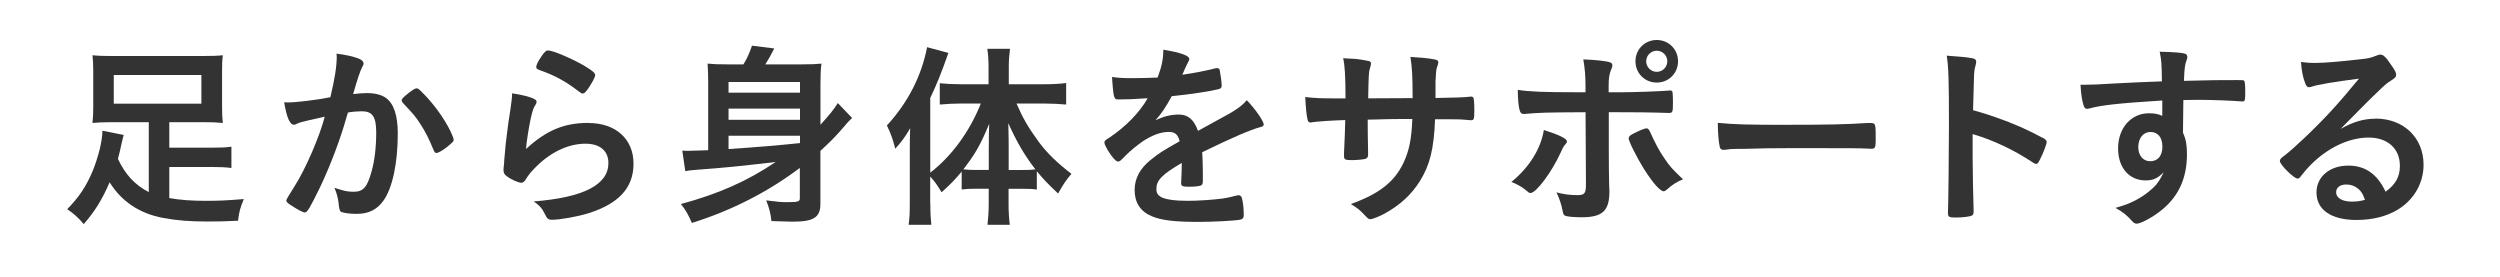
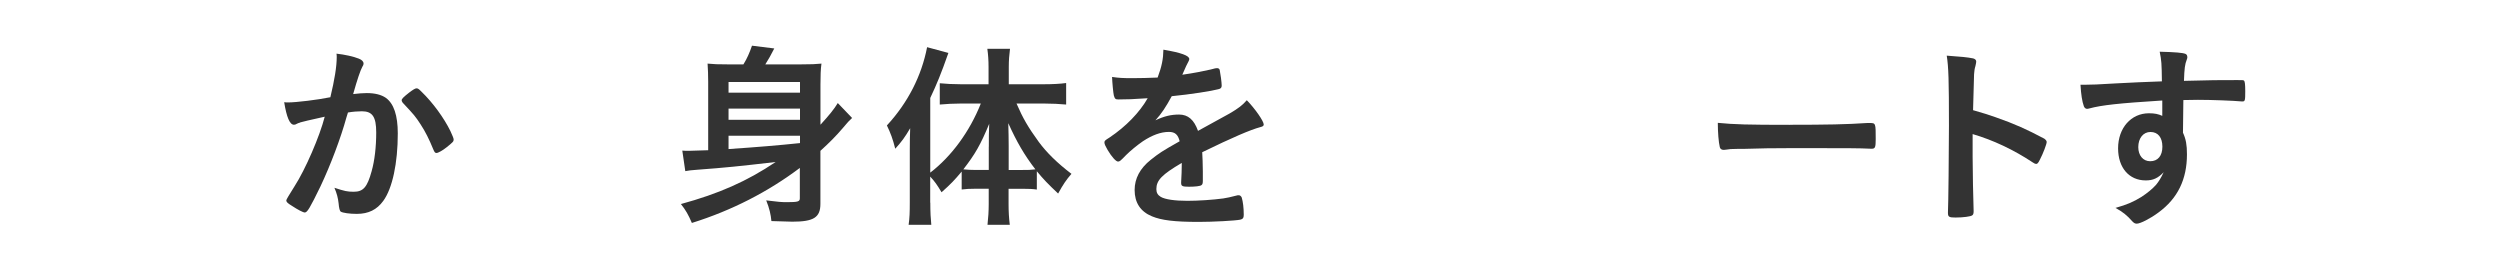
<svg xmlns="http://www.w3.org/2000/svg" id="_レイヤー_2" width="452" height="50" viewBox="0 0 452 50">
  <defs>
    <style>.cls-1{fill:#fff;}.cls-2{fill:#333;}</style>
  </defs>
  <g id="_テキスト">
    <rect class="cls-1" width="452" height="50" />
-     <path class="cls-2" d="M26.9,22.09h-6.62c-1.51,0-2.48.04-3.56.14.11-1.01.14-1.73.14-2.92v-6.48c0-1.19-.04-1.87-.14-2.84,1.08.11,2.23.14,3.92.14h15.69c1.91,0,3.02-.04,3.96-.14-.11.83-.14,1.58-.14,2.84v6.48c0,1.26.04,2.05.14,2.92-1.15-.11-2.05-.14-3.6-.14h-6.08v4.61h7.59c1.94,0,2.66-.04,3.64-.18v3.85c-1.15-.14-1.94-.18-3.64-.18h-7.59v5.62c2.02.36,4.03.5,6.77.5,1.98,0,3.78-.07,6.7-.32-.65,1.58-.86,2.34-1.04,3.92-2.16.11-3.82.14-5.47.14-3.24,0-5.58-.18-8.1-.65-4.21-.79-7.49-2.95-9.65-6.44-1.33,3.1-2.7,5.29-4.68,7.56-1.08-1.26-1.73-1.84-2.99-2.7,2.16-2.2,3.42-4.1,4.61-6.91,1.01-2.48,1.76-5.47,1.76-7.27l3.85.76c-.14.47-.22.83-.47,1.91-.18.9-.32,1.48-.58,2.41,1.33,2.84,3.1,4.75,5.58,6.01v-12.63ZM20.57,13.56v5.18h15.84v-5.18h-15.84Z" />
    <path class="cls-2" d="M54.26,22.16c-.29.07-.43.14-.65.25-.18.11-.29.14-.47.14-.76,0-1.33-1.4-1.76-4.07.29.04.54.04.68.04,1.51,0,5.36-.47,7.67-.94.76-3.17,1.15-5.54,1.15-7.27,0-.14,0-.32-.04-.61,1.55.18,3.02.5,4.03.9.58.22.86.54.86.9,0,.18-.04.29-.22.58q-.54.97-1.66,4.93c.86-.11,1.84-.18,2.45-.18,1.48,0,2.63.29,3.46.86,1.44,1.04,2.16,3.17,2.16,6.44,0,5.36-.97,9.94-2.63,12.2-1.15,1.58-2.66,2.34-4.79,2.34-1.3,0-2.52-.18-2.88-.4q-.29-.18-.4-1.51c-.11-.97-.32-1.8-.76-2.81,1.87.61,2.34.72,3.49.72,1.73,0,2.45-.83,3.24-3.71.54-1.91.83-4.39.83-7.02,0-2.81-.68-3.82-2.59-3.82-.65,0-1.69.07-2.52.22-.11.4-.14.43-.29.94-1.01,3.67-2.84,8.53-4.68,12.42-1.91,3.92-2.38,4.72-2.84,4.72-.29,0-1.26-.5-2.3-1.19-.83-.5-1.04-.72-1.04-1.01q0-.18,1.48-2.52c1.98-3.06,4.57-9.07,5.47-12.6-2.66.58-4.14.94-4.46,1.04ZM72.62,18.13c0-.25.32-.58,1.37-1.4.72-.54,1.08-.76,1.33-.76.22,0,.4.11.86.58,2.12,2.05,4.1,4.79,5.26,7.16.36.79.58,1.3.58,1.51,0,.36-.11.47-1.26,1.4-.72.58-1.55,1.04-1.84,1.04-.25,0-.36-.11-.61-.72-.72-1.76-1.4-3.13-2.27-4.46-.94-1.44-1.12-1.66-3.24-3.92-.14-.22-.18-.32-.18-.43Z" />
-     <path class="cls-2" d="M106.41,22.24c4.93,0,8.13,2.92,8.13,7.34s-2.7,7.23-8.1,8.96c-1.94.61-5.15,1.19-6.59,1.19-.76,0-.94-.18-1.44-1.22-.4-.83-.83-1.33-1.91-2.09,9.03-.72,13.5-3.02,13.5-6.95,0-2.2-1.55-3.49-4.14-3.49-3.28,0-6.66,1.69-9.43,4.68-.5.5-.97,1.12-1.3,1.66s-.54.72-.86.72c-.54,0-1.8-.54-2.66-1.19-.43-.32-.58-.58-.58-1.15q0-.29.11-1.15c0-.11,0-.36.04-.76.18-2.3.29-3.28.72-6.52q.07-.4.32-2.09c.04-.11.11-.79.29-2.12.04-.32.07-.61.07-1.19,1.73.25,3.35.65,4.03,1.04.29.14.43.32.4.54,0,.14-.07.25-.18.47-.4.61-.5.94-.83,2.3-.32,1.37-.83,4.54-.9,5.72,3.67-3.38,6.88-4.72,11.3-4.72ZM105.77,11.98c1.4.83,1.84,1.22,1.84,1.62,0,.32-.58,1.4-1.19,2.3-.58.83-.79,1.01-1.08,1.01-.18,0-.29-.07-.72-.4-2.41-1.84-4.32-2.88-7.02-3.82-.54-.22-.65-.29-.65-.58,0-.36.29-.97.94-1.91.58-.86.83-1.08,1.22-1.08.86,0,4.39,1.51,6.66,2.84Z" />
    <path class="cls-2" d="M144.64,30.34c-5.8,4.36-12.31,7.7-19.55,9.97-.61-1.44-1.12-2.34-1.98-3.42,6.84-1.87,11.92-4.1,17.13-7.6-6.84.79-8.96,1.01-14.18,1.4-1.04.07-1.58.14-2.16.25l-.54-3.71c.47.04.79.04,1.12.04q.36,0,3.56-.11v-12.35c0-1.3-.04-2.23-.11-3.31,1.12.11,1.87.14,3.67.14h2.81c.65-1.04,1.12-2.12,1.55-3.38l4.03.5c-.61,1.19-1.04,1.98-1.62,2.88h6.44c1.91,0,2.7-.04,3.71-.14-.14,1.01-.18,2.16-.18,3.78v7.27c1.55-1.69,2.52-2.88,3.13-3.92l2.59,2.7c-.54.5-.83.79-1.66,1.8-1.22,1.44-2.48,2.7-4.07,4.14v9.57c0,2.48-1.22,3.24-5.08,3.24q-.72,0-3.78-.11c-.11-1.19-.36-2.3-.94-3.74,2.3.29,2.77.32,3.81.32,1.91,0,2.27-.11,2.27-.68v-5.54ZM144.64,14.82h-12.92v1.94h12.92v-1.94ZM131.72,21.66h12.92v-2.02h-12.92v2.02ZM131.72,26.95q7.45-.5,12.92-1.08v-1.33h-12.92v2.41Z" />
    <path class="cls-2" d="M168.2,36.64c0,1.76.07,2.95.18,4h-4.1c.18-1.26.21-2.3.21-4.03v-9.54q0-2.02.07-3.89c-.94,1.62-1.58,2.48-2.7,3.71-.43-1.73-.86-2.88-1.51-4.21,3.82-4.14,6.26-8.96,7.27-14.15l3.85,1.04c-1.33,3.78-2.09,5.62-3.28,8.14v13.5c3.82-2.92,7.13-7.42,9.14-12.49h-3.71c-1.19,0-2.52.07-3.71.18v-3.85c1.04.11,2.45.18,3.78.18h5.04v-3.13c0-1.19-.07-2.2-.22-3.28h4.1c-.14,1.12-.22,2.05-.22,3.28v3.13h6.41c1.48,0,2.88-.07,3.96-.22v3.89c-1.19-.11-2.56-.18-3.89-.18h-5.08c1.15,2.66,2.09,4.28,4.03,6.95,1.44,1.94,3.31,3.78,5.9,5.76-.94,1.08-1.48,1.87-2.41,3.56-1.8-1.69-2.7-2.63-3.85-4.03v3.31c-.68-.11-1.48-.14-2.52-.14h-2.59v2.77c0,1.33.07,2.56.22,3.74h-4.03c.14-1.22.22-2.52.22-3.78v-2.74h-2.41c-.97,0-1.76.04-2.48.14v-3.24c-1.33,1.58-1.91,2.2-3.64,3.74-.79-1.33-1.22-1.94-2.05-2.84v4.72ZM178.78,26.52c0-1.87,0-2.56.07-4.14-1.58,3.82-2.56,5.51-4.68,8.24.83.07,1.3.11,2.3.11h2.3v-4.21ZM184.9,30.73c1.04,0,1.4,0,2.3-.11-1.98-2.56-3.38-4.97-4.9-8.35.04,1.55.07,2.81.07,4.14v4.32h2.52Z" />
    <path class="cls-2" d="M213.64,29.47c-3.56,2.09-4.57,3.13-4.57,4.72,0,.65.25,1.08.79,1.4.79.47,2.55.72,4.82.72,1.94,0,4.64-.18,6.48-.43.76-.11,1.19-.22,2.63-.58h.18c.25,0,.43.18.54.43.22.76.36,1.84.36,3.13,0,.54-.18.76-.65.86-.86.18-4.86.4-7.49.4-4.39,0-6.73-.29-8.46-1.01-2.09-.86-3.13-2.48-3.13-4.75,0-2.09.97-3.92,2.92-5.47,1.55-1.22,1.91-1.48,5.22-3.35-.29-1.19-.83-1.69-1.94-1.69-1.47,0-3.02.58-4.71,1.69-1.04.72-2.27,1.73-3.02,2.48-1.08,1.12-1.19,1.19-1.48,1.19-.36,0-1.12-.83-1.87-2.09-.36-.61-.58-1.08-.58-1.33,0-.32.07-.4.94-.94,2.95-1.98,5.4-4.5,6.88-7.09-2.55.18-3.89.22-5.29.22-.54,0-.65-.11-.83-.72-.11-.47-.29-2.38-.32-3.35,1.22.18,1.94.22,3.67.22,1.4,0,2.95-.04,4.57-.11.76-2.05,1.01-3.35,1.04-5.04,3.2.54,4.68,1.08,4.68,1.69,0,.14-.04.22-.14.43-.25.47-.54,1.04-1.01,2.16q-.07.14-.11.25c2.05-.29,3.85-.65,5.11-.94.79-.22.97-.25,1.15-.25.29,0,.43.11.5.32.14.65.36,2.3.36,2.81,0,.4-.14.58-.61.68-1.15.32-5.11.94-8.42,1.26-1.08,1.98-1.83,3.13-2.95,4.36,1.62-.76,2.84-1.04,4.28-1.04,1.62,0,2.7.94,3.42,2.95,3.56-1.94,5.47-2.99,5.69-3.13,1.66-.97,2.34-1.51,3.13-2.41,1.48,1.51,3.06,3.78,3.06,4.39,0,.22-.14.36-.61.47-1.76.47-5.04,1.87-10.51,4.54.04.65.11,2.3.11,3.46v1.73c0,.43-.07.65-.25.76-.18.18-1.15.29-2.23.29-1.22,0-1.44-.11-1.44-.68v-.14c.07-1.04.11-2.41.11-3.28v-.18Z" />
-     <path class="cls-2" d="M243.27,17.77c0-4-.14-6.08-.43-7.24q.65.04,2.05.11c.43,0,2.38.32,2.63.4.25.11.36.25.36.47q0,.18-.22.94c-.18.5-.22,1.26-.29,5.33.9,0,3.56,0,8.03-.04,0-4.1-.11-5.72-.4-7.45,1.94.11,3.02.22,4.07.4.76.11.97.25.97.58,0,.25-.04.36-.25.94-.11.25-.21,1.37-.25,2.52v2.99c3.64-.07,5-.11,6.08-.22.14-.04.25-.04.36-.04.18,0,.32.07.4.18.11.22.18,1.08.18,2.23,0,1.69-.07,1.87-.61,1.87q-.07,0-.87-.07c-1.22-.11-1.51-.11-5.62-.11-.21,5.4-.94,8.28-2.73,11.16-1.55,2.48-3.56,4.32-6.34,5.87-.97.54-2.27,1.04-2.63,1.04-.32,0-.36-.04-1.12-.83-.79-.86-1.29-1.22-2.41-1.91,5.18-1.87,7.88-4,9.54-7.49,1.01-2.16,1.44-4.28,1.58-7.88h-2.34c-.32,0-1.33,0-2.81.04-.65.04-1.62.04-2.92.07q0,2.56.07,5.8v.47c0,.5-.11.68-.5.83-.43.11-1.55.22-2.41.22-1.26,0-1.44-.11-1.44-.76v-.54c.14-3.28.18-3.85.22-5.94-1.87.04-5.18.25-6.05.4-.07.04-.14.04-.21.04-.29,0-.47-.14-.54-.47-.18-.61-.36-2.34-.43-4.14,1.84.22,2.88.25,5.87.25h1.4Z" />
-     <path class="cls-2" d="M283.3,25.58c0,.18-.07.29-.36.61-.25.29-.4.54-.76,1.37-1.58,3.49-4.43,7.34-5.47,7.34-.21,0-.29-.04-1.04-.68-.58-.47-1.37-.9-2.41-1.33,3.24-2.63,5.33-6.01,5.87-9.39,2.92.94,4.18,1.58,4.18,2.09ZM286.65,20.29c-7.74.04-8.1.07-11.12.32h-.07c-.32,0-.58-.22-.68-.58-.22-.68-.36-2.02-.36-3.78,2.05.32,4.64.43,10.87.43h1.37v-.97c0-2.05-.11-3.28-.4-4.97,2.09.07,4.21.29,4.86.54.29.11.4.29.4.58,0,.18-.04.29-.25.79-.32.79-.43,1.48-.43,3.02v1.01h2.34c2.34,0,6.95-.18,8.39-.29q.18-.04.4-.04c.25,0,.4.14.43.36.04.18.07,1.22.07,1.69,0,1.91-.04,2.02-.76,2.02-.18,0-.54,0-2.63-.07-1.26-.04-1.73-.04-8.21-.07v6.73q0,3.6.07,6.66c.04.43.04.76.04.97,0,3.49-1.26,4.64-5,4.64-1.44,0-2.66-.11-3.02-.29-.25-.11-.32-.29-.43-.83-.22-1.15-.58-2.27-1.12-3.38,1.37.36,2.48.5,3.78.5s1.55-.32,1.55-1.94l-.07-13.07ZM301.3,34.33c-.22.18-.36.25-.5.25-.65,0-1.94-1.48-3.53-3.96-1.37-2.2-2.81-5.08-2.81-5.62,0-.29.25-.54.83-.83.94-.5,2.09-.97,2.38-.97s.43.18.65.61c.94,2.09,1.66,3.46,2.66,4.9,1.04,1.51,1.19,1.66,3.31,3.71-1.15.47-1.84.9-2.99,1.91ZM303.39,11.08c0,2.16-1.69,3.85-3.85,3.85s-3.85-1.69-3.85-3.85,1.69-3.85,3.85-3.85,3.85,1.69,3.85,3.85ZM297.63,11.08c0,1.04.86,1.91,1.91,1.91s1.91-.86,1.91-1.91-.86-1.91-1.91-1.91-1.91.86-1.91,1.91Z" />
    <path class="cls-2" d="M323.58,22.56c6.59,0,10.37-.07,14-.32h.47c1.08,0,1.08.04,1.08,2.92,0,1.48-.11,1.73-.72,1.73h-.14c-2.38-.11-3.71-.11-14.11-.11-3.82,0-5.72.04-9.04.14h-1.04c-1.15,0-1.33.04-2.02.14-.18,0-.32.04-.4.04-.4,0-.65-.18-.72-.5-.22-.9-.36-2.74-.36-4.39,2.92.29,5.47.36,12.99.36Z" />
    <path class="cls-2" d="M356.65,28.32c0,2.2.11,8.06.18,9.75v.18c0,.32-.07.58-.25.68-.25.22-1.69.4-3.02.4-1.15,0-1.37-.11-1.37-.83v-.14c.07-.94.18-11.3.18-15.59,0-8.28-.07-10.62-.4-12.71,2.59.18,3.74.29,4.79.5.36.11.54.29.54.58q0,.18-.14.79c-.14.43-.22.94-.25,1.51,0,.07-.07,2.23-.18,6.48q2.55.72,4.03,1.26c3.6,1.26,5.65,2.2,8.85,3.89.29.22.43.4.43.61,0,.36-.65,2.09-1.22,3.17-.29.61-.47.79-.68.79-.14,0-.32-.07-.58-.25-3.53-2.34-7.23-4.07-10.91-5.15v4.07Z" />
    <path class="cls-2" d="M390.95,18.17c-7.88.5-10.94.83-13.21,1.44-.14.04-.29.07-.4.07-.25,0-.47-.18-.58-.47-.32-.9-.5-2.09-.61-3.89h.86c1.15,0,2.23-.04,5.69-.25,2.66-.14,4.93-.25,8.17-.36-.04-3.24-.07-3.74-.4-5.36,2.77.07,4.18.18,4.68.4.22.11.32.29.32.65,0,.07-.04.22-.11.4-.32.79-.43,1.58-.5,3.82,5.25-.14,6.05-.14,9.65-.14.97,0,1.12,0,1.22.11.14.14.21.68.21,1.91,0,1.66-.04,1.84-.5,1.84h-.14c-1.55-.14-5.4-.29-7.92-.29q-.83,0-2.63.04l-.07,5.9c.54,1.19.72,2.2.72,3.92,0,4.5-1.66,7.96-5.15,10.51-1.44,1.08-3.28,2.02-3.92,2.02-.32,0-.5-.11-.79-.4-1.01-1.15-1.76-1.73-3.06-2.45,2.16-.61,3.28-1.12,4.68-1.98,1.04-.68,1.98-1.44,2.66-2.2.47-.58.83-1.12,1.37-2.27-1.04,1.08-1.91,1.48-3.24,1.48-3.02,0-5-2.3-5-5.8,0-3.67,2.34-6.34,5.58-6.34,1.04,0,1.69.14,2.41.47v-2.77ZM386.6,26.59c0,1.51.86,2.56,2.16,2.56,1.37,0,2.2-.97,2.2-2.63s-.79-2.66-2.16-2.66c-1.29,0-2.2,1.12-2.2,2.74Z" />
-     <path class="cls-2" d="M429.5,21.44c5.08,0,8.68,3.46,8.68,8.35,0,3.35-1.76,6.37-4.71,8.14-2.05,1.22-4.57,1.84-7.42,1.84-4.57,0-7.23-1.84-7.23-4.97,0-2.84,2.38-4.86,5.76-4.86,3.06,0,5.26,1.55,6.73,4.72,1.84-1.33,2.59-2.74,2.59-4.68,0-3.1-2.2-5.11-5.65-5.11s-7.31,1.76-10.44,4.9c-.58.58-1.12,1.19-1.76,2.02-.25.36-.43.5-.65.5-.65,0-3.2-2.52-3.2-3.17,0-.32.14-.5.94-1.08.83-.65,2.02-1.69,3.53-3.13,3.49-3.31,6.05-6.08,9.83-10.69-4.5.58-7.52,1.08-8.64,1.48-.18.04-.29.07-.4.07-.29,0-.47-.18-.68-.72-.43-1.08-.65-2.27-.76-3.85.97.14,1.66.18,2.45.18,1.73,0,4.64-.25,8.42-.68,1.33-.14,1.76-.25,2.77-.65.32-.14.5-.18.72-.18.5,0,1.01.43,1.94,1.87.68.94.9,1.4.9,1.69,0,.47-.11.61-.9,1.12-.65.4-1.04.72-1.87,1.51-1.8,1.73-1.83,1.73-4.07,4-1.58,1.62-1.76,1.8-3.2,3.24,2.34-1.3,4.17-1.84,6.33-1.84ZM426.05,33.9c-.54-.36-1.15-.54-1.84-.54-1.12,0-1.84.54-1.84,1.4,0,1.04,1.12,1.69,2.84,1.69.79,0,1.48-.07,2.38-.32-.43-1.19-.79-1.73-1.55-2.23Z" />
  </g>
</svg>